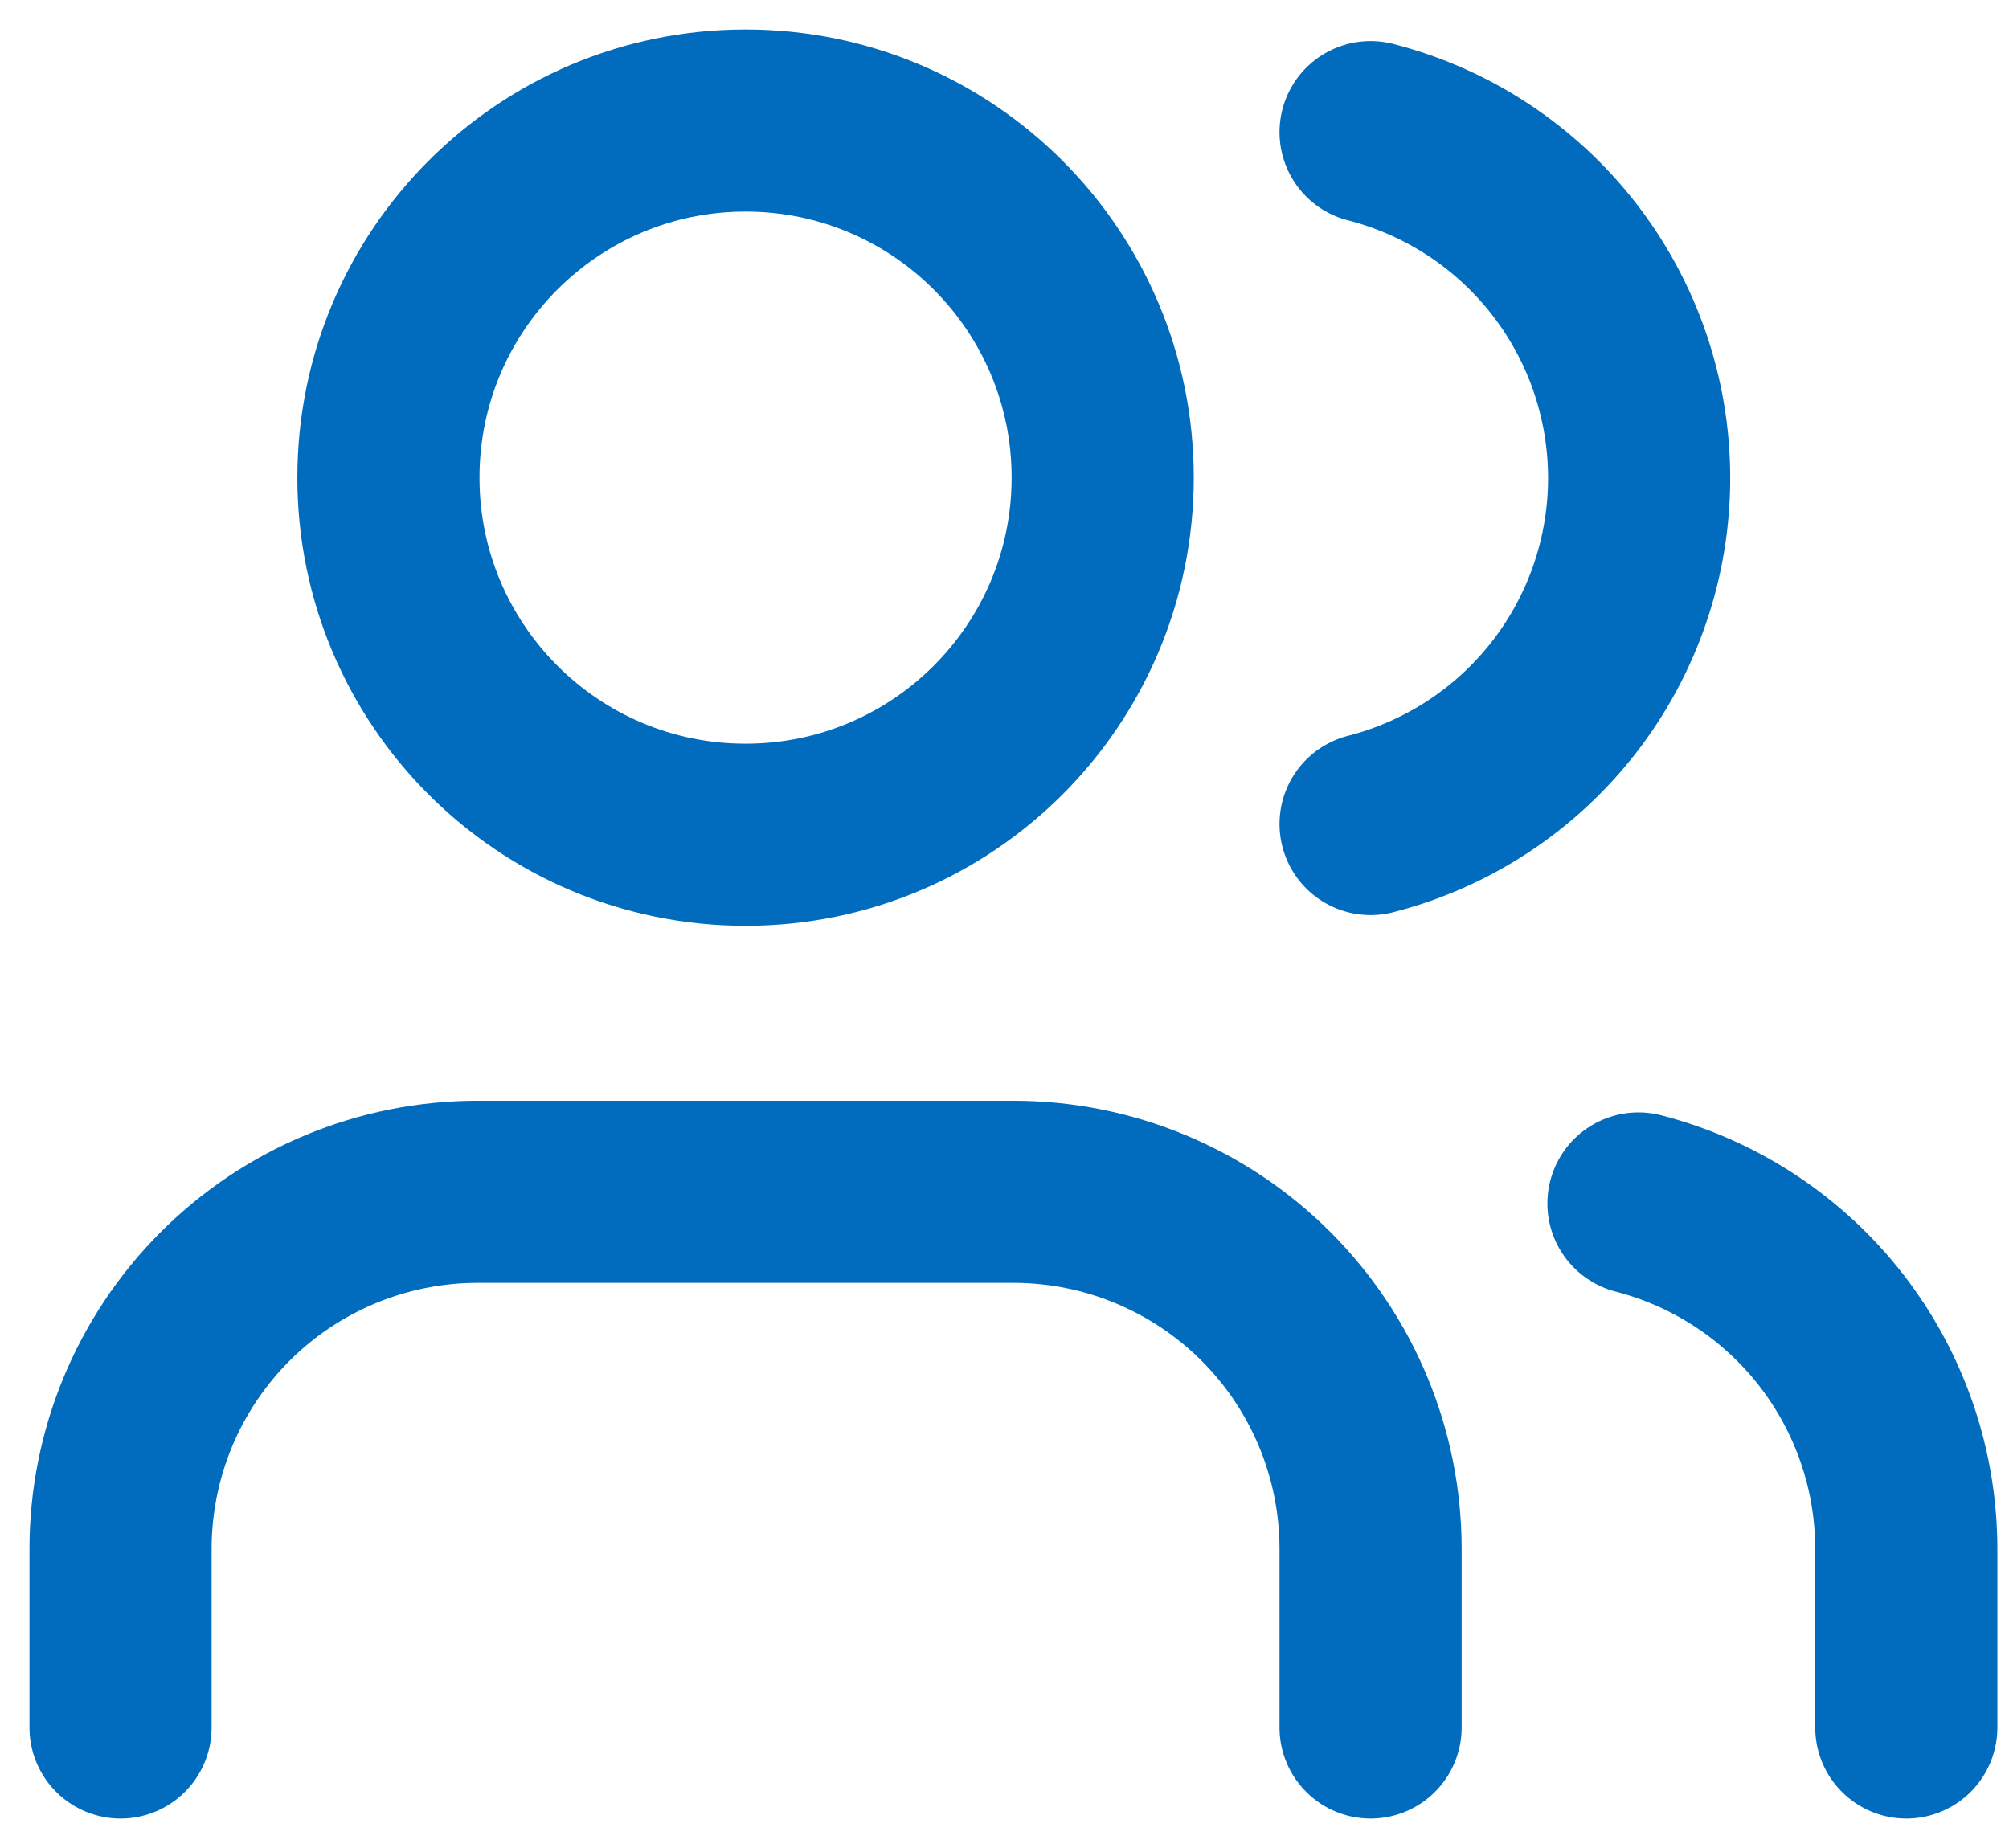
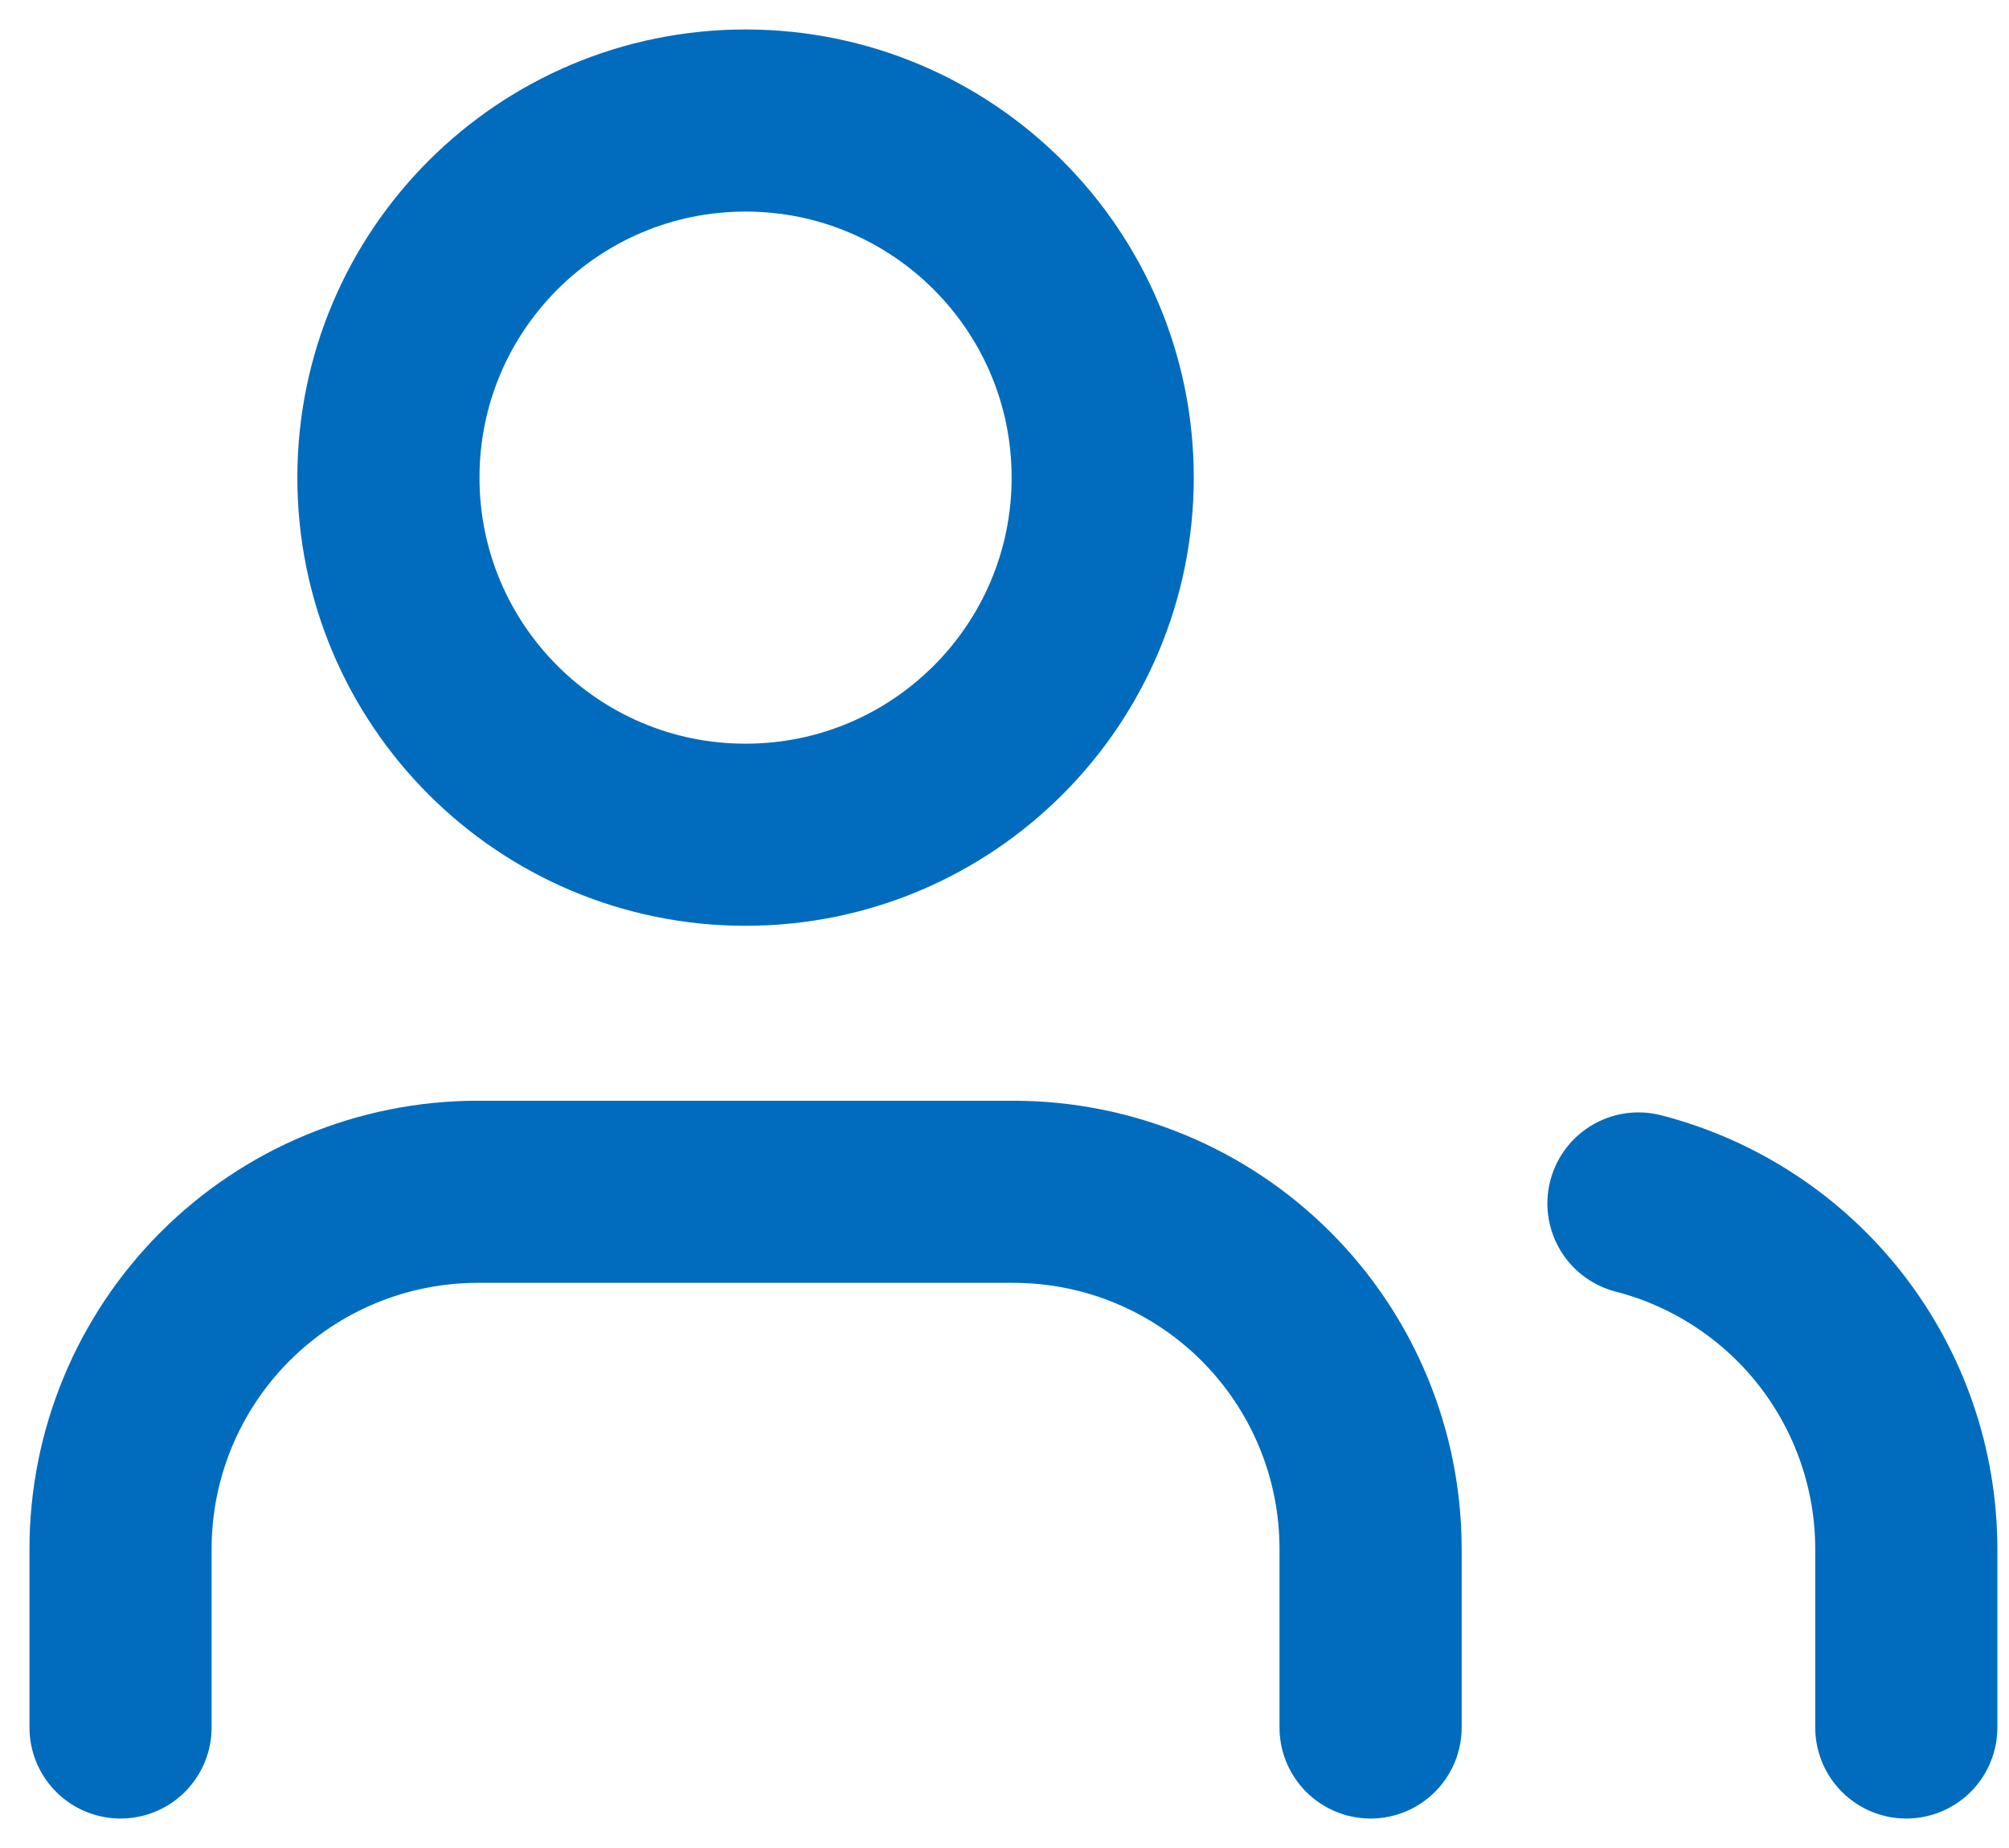
<svg xmlns="http://www.w3.org/2000/svg" width="50" height="46" viewBox="0 0 50 46" fill="none">
  <path d="M34.111 43V38.555C34.111 36.198 33.175 33.937 31.508 32.27C29.84 30.603 27.58 29.666 25.222 29.666H11.889C9.531 29.666 7.27 30.603 5.603 32.27C3.937 33.937 3 36.198 3 38.555V43" stroke="#016CBE" stroke-width="4.533" stroke-linecap="round" stroke-linejoin="round" />
  <path d="M18.555 20.778C23.465 20.778 27.444 16.798 27.444 11.889C27.444 6.98 23.465 3 18.555 3C13.646 3 9.667 6.98 9.667 11.889C9.667 16.798 13.646 20.778 18.555 20.778Z" stroke="#016CBE" stroke-width="4.533" stroke-linecap="round" stroke-linejoin="round" />
  <path d="M47.444 43V38.556C47.443 36.586 46.787 34.673 45.581 33.116C44.374 31.56 42.684 30.448 40.778 29.956" stroke="#016CBE" stroke-width="4.533" stroke-linecap="round" stroke-linejoin="round" />
-   <path d="M34.111 3.289C36.023 3.779 37.718 4.891 38.928 6.45C40.138 8.009 40.795 9.926 40.795 11.9C40.795 13.874 40.138 15.791 38.928 17.351C37.718 18.91 36.023 20.022 34.111 20.511" stroke="#016CBE" stroke-width="4.533" stroke-linecap="round" stroke-linejoin="round" />
</svg>